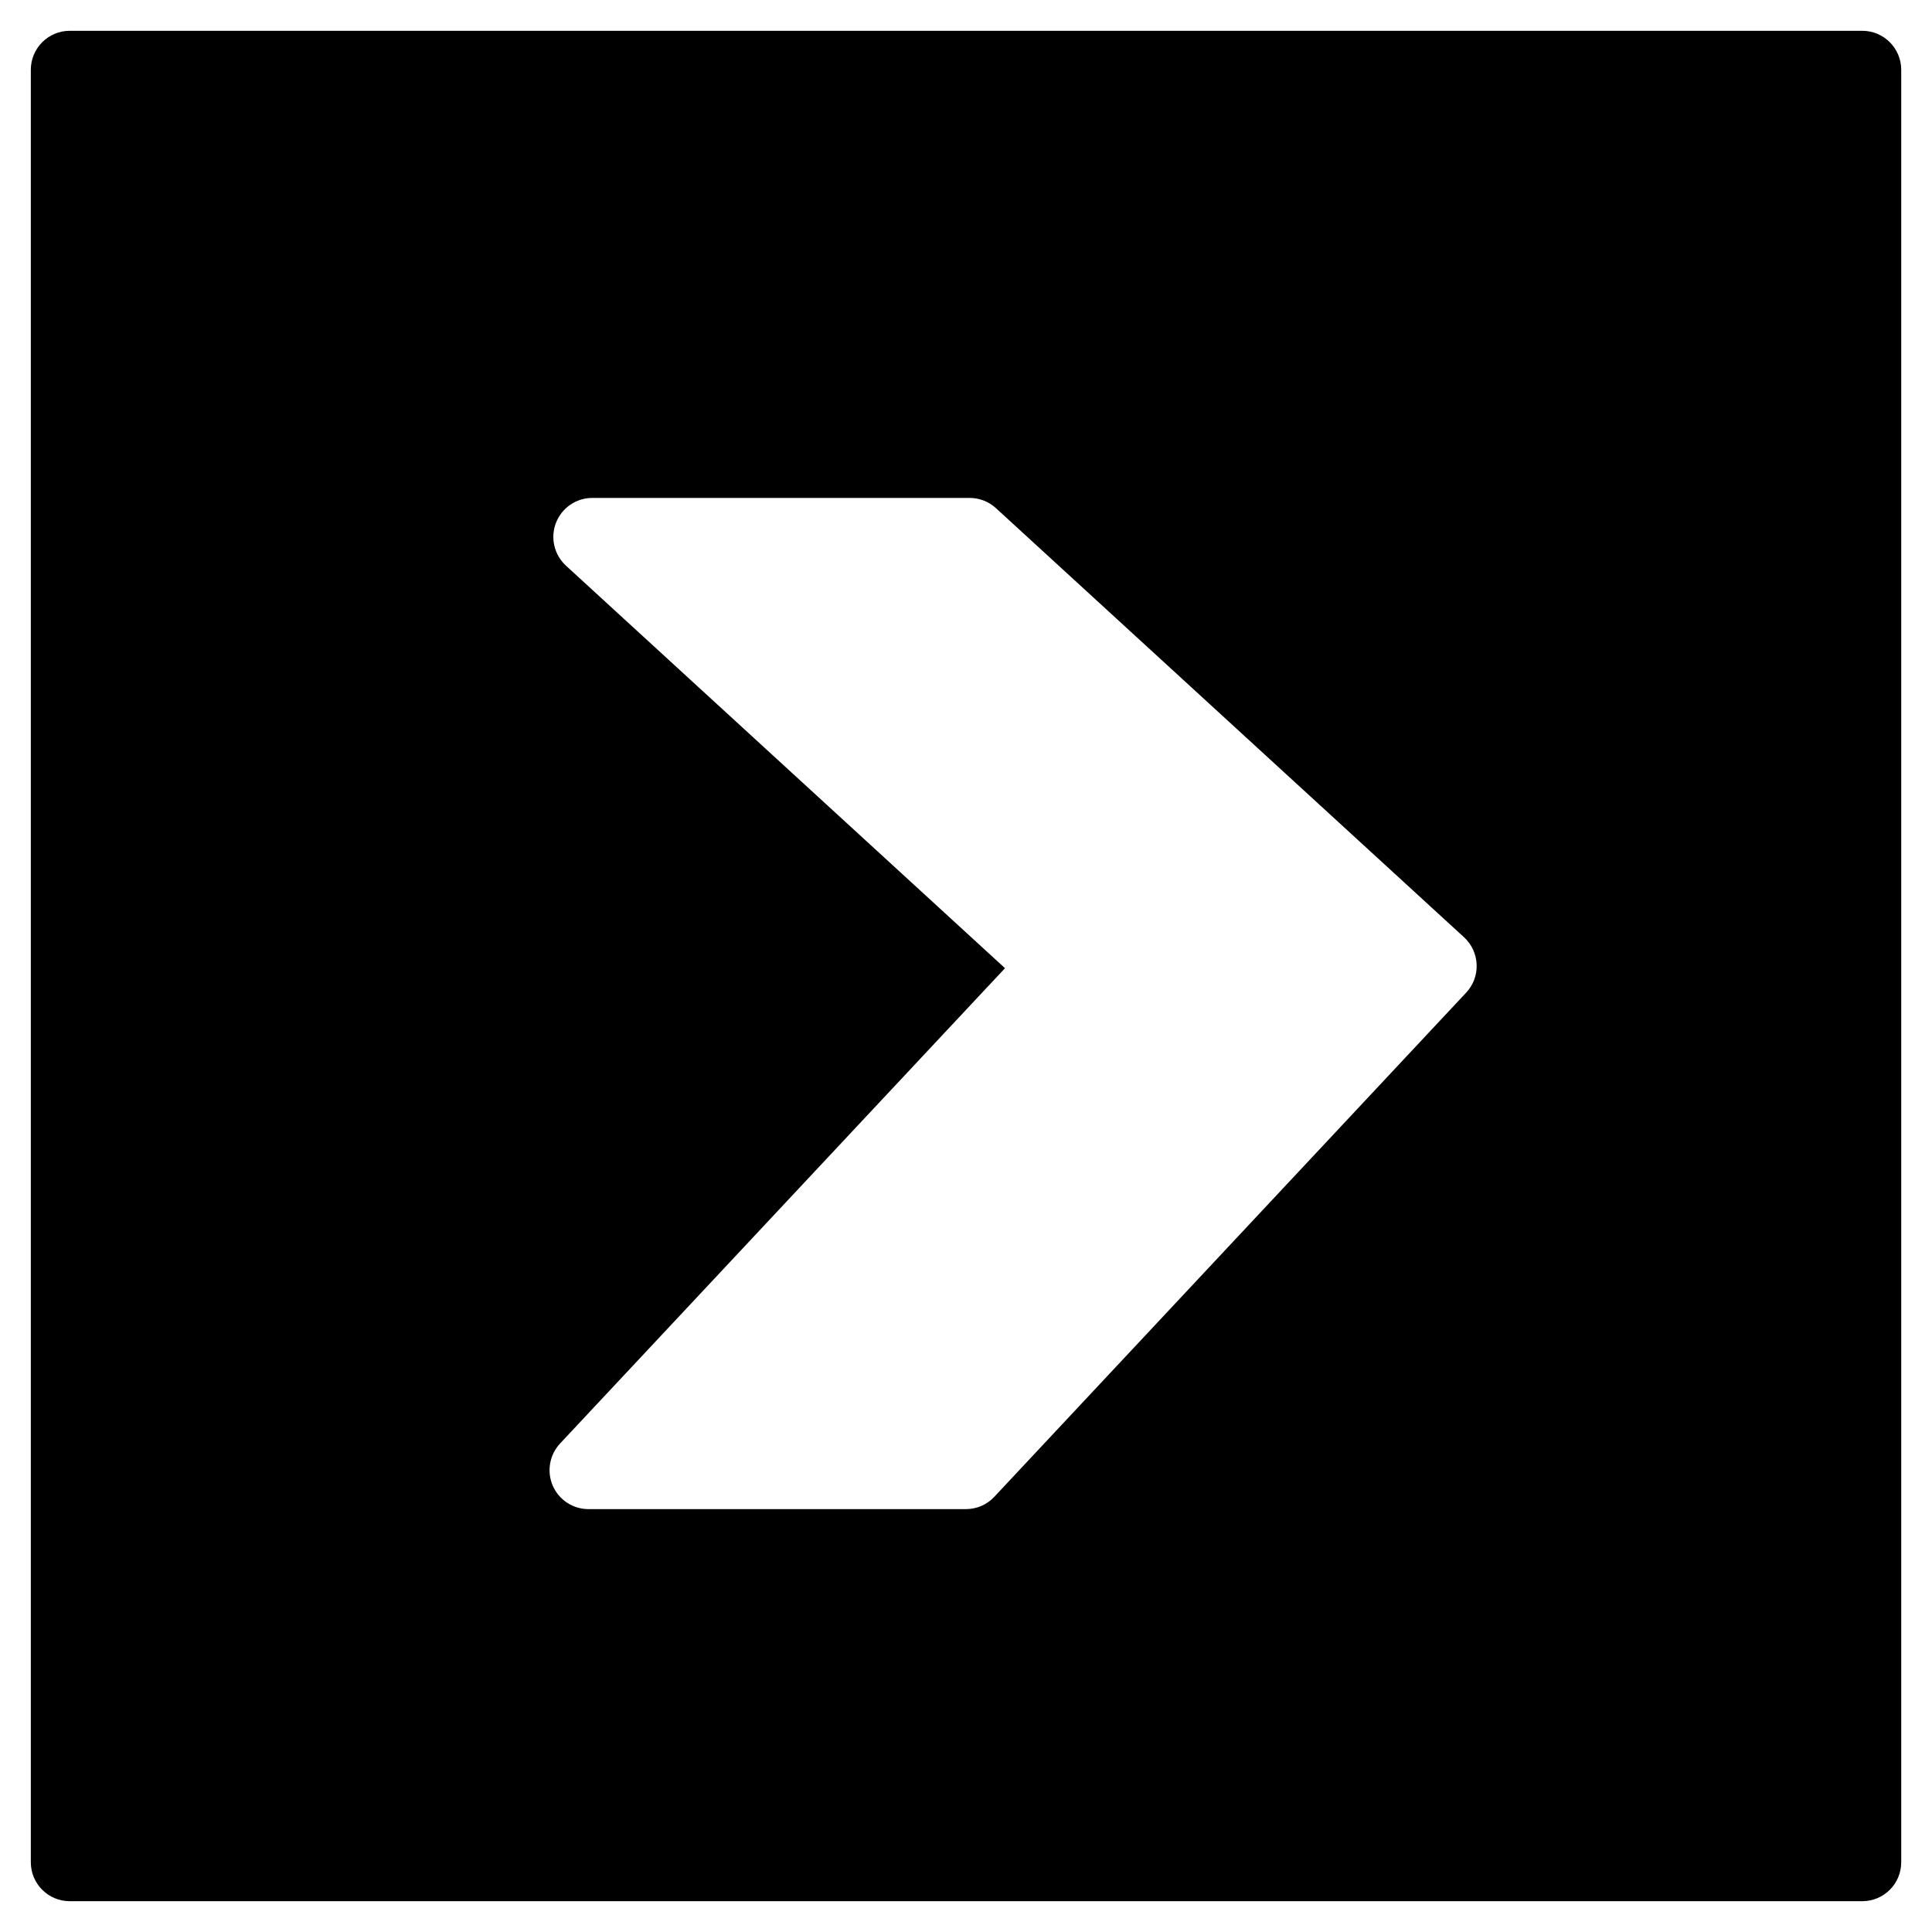
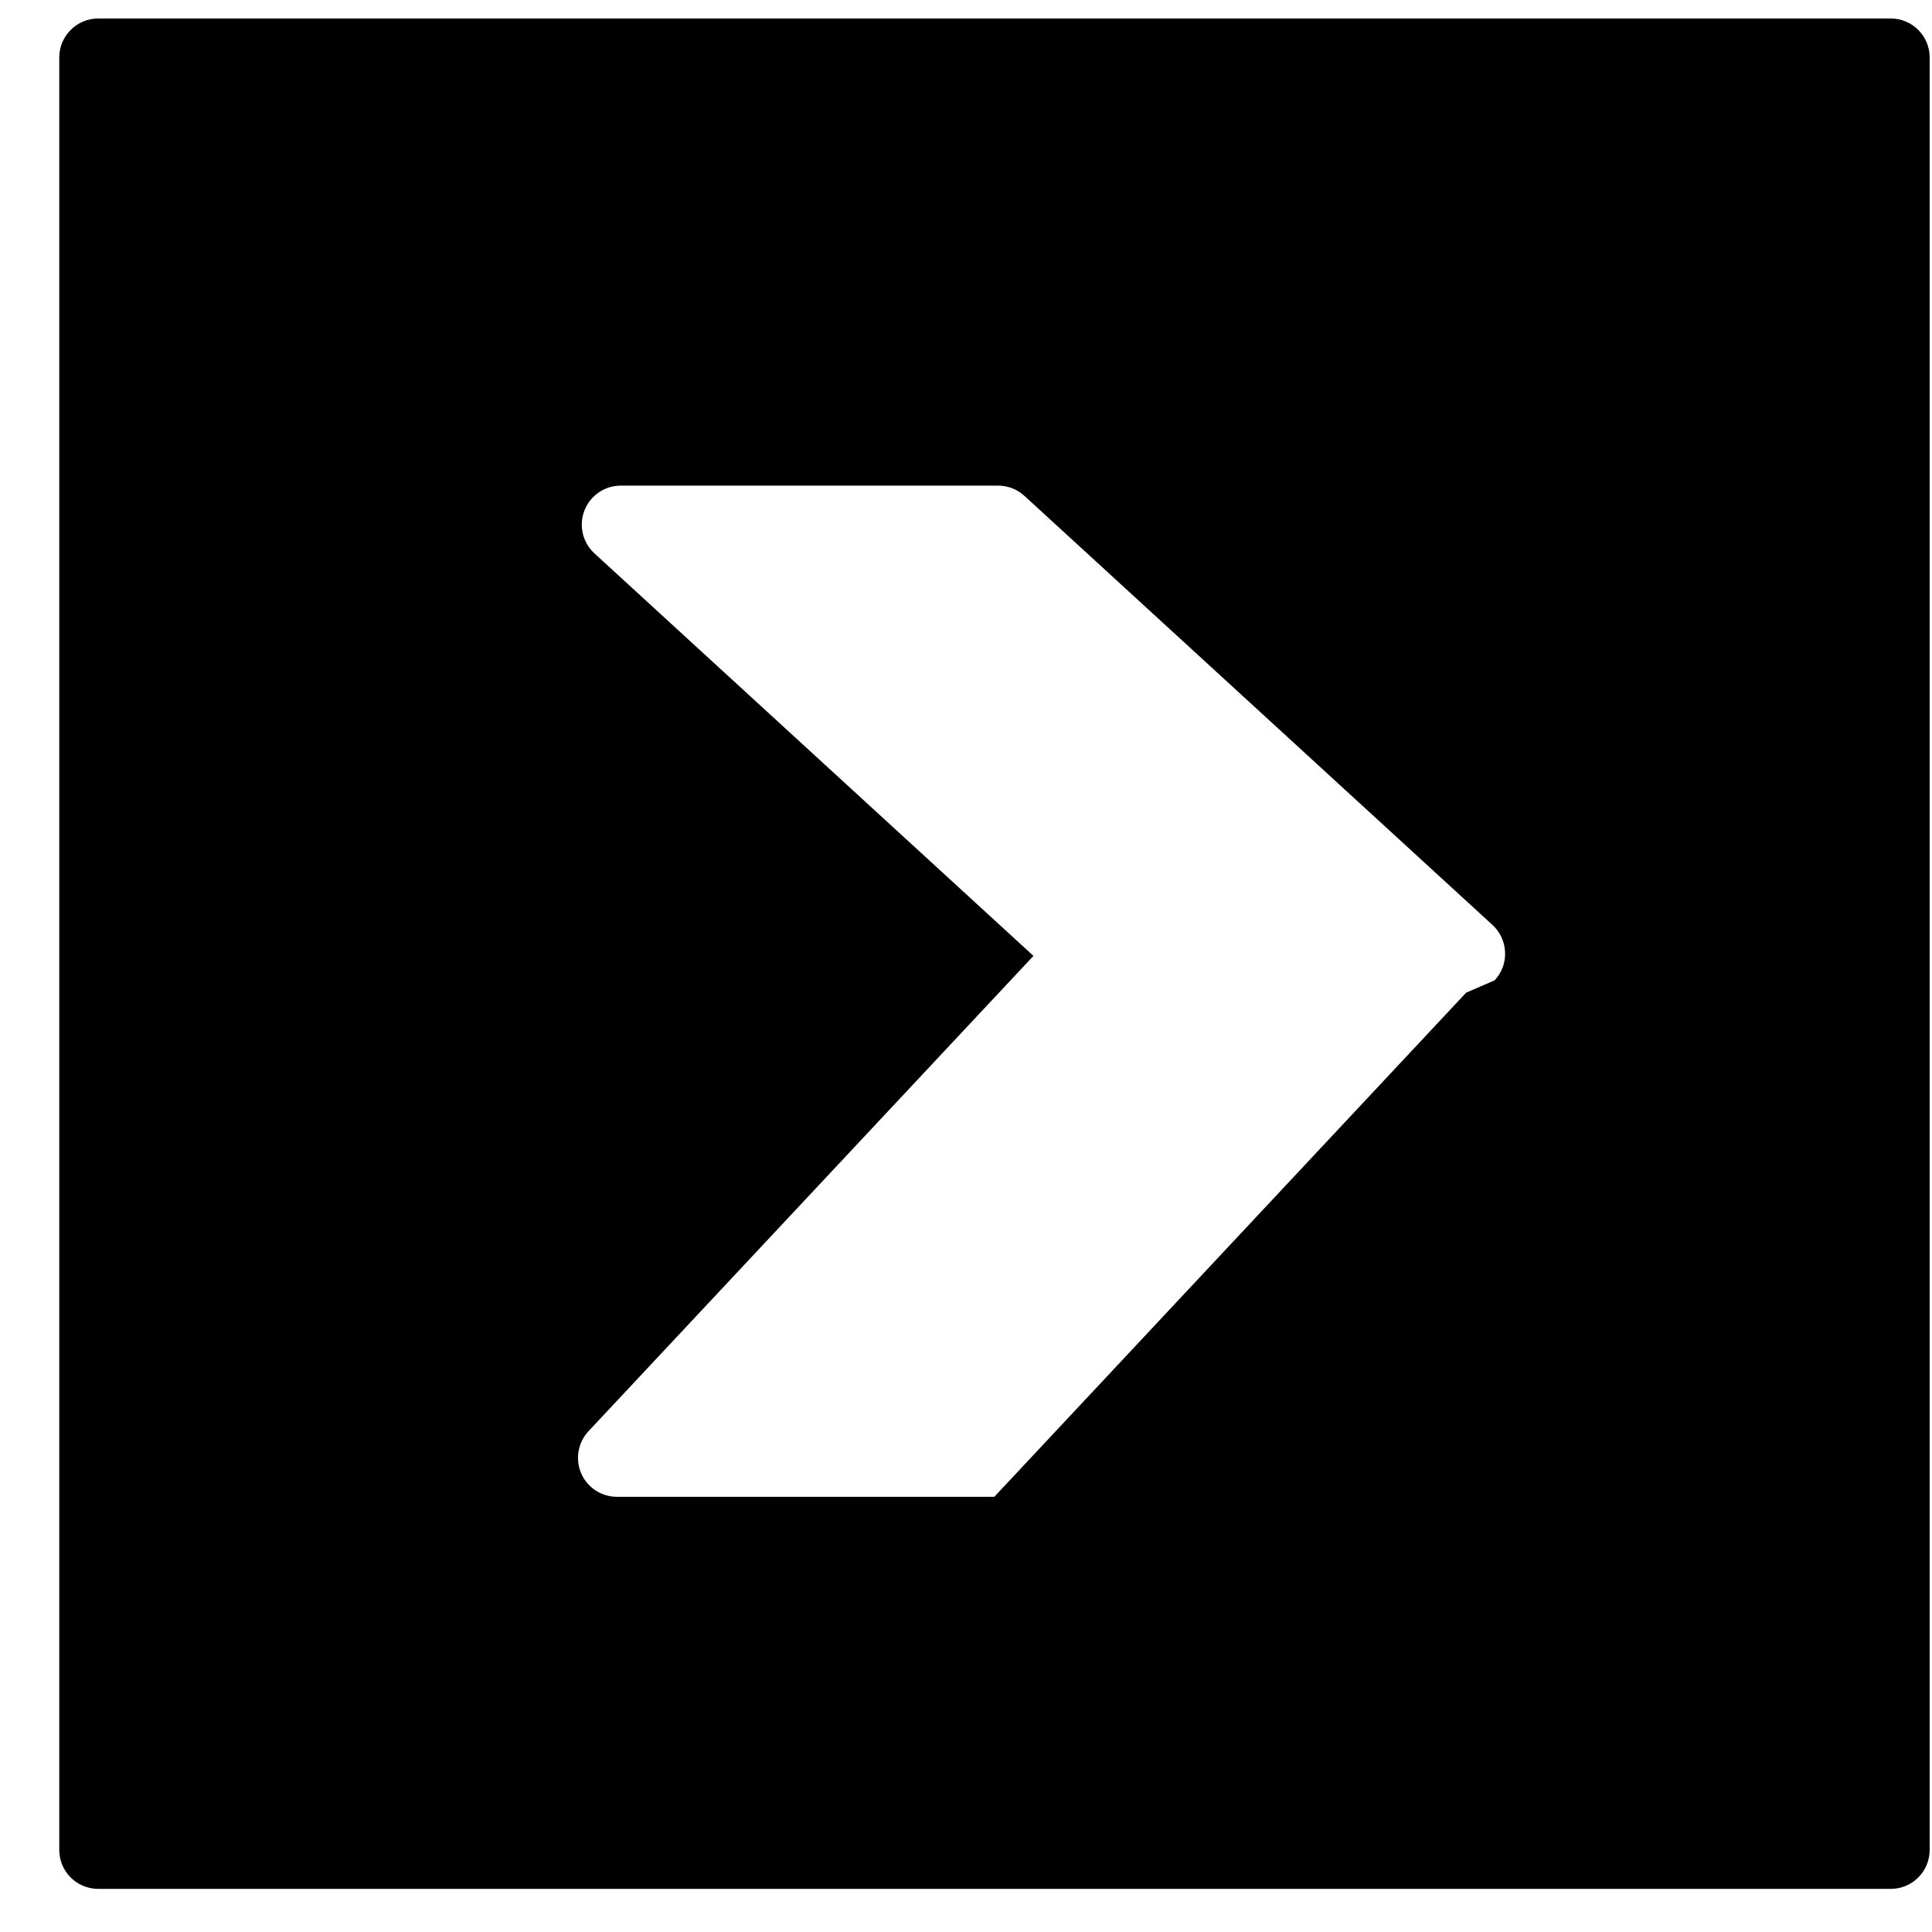
<svg xmlns="http://www.w3.org/2000/svg" fill="#000000" width="800px" height="800px" version="1.1" viewBox="144 144 512 512">
-   <path d="m532.55 407.06-125.05 133.61c-1.941 2.086-4.668 3.262-7.539 3.262h-100c-4.109 0-7.848-2.438-9.477-6.215-1.633-3.781-0.867-8.16 1.941-11.176l117.91-125.96-116.36-106.68c-3.117-2.871-4.172-7.394-2.644-11.336 1.551-3.988 5.371-6.609 9.625-6.609h100.02c2.582 0 5.059 0.969 6.981 2.727l124.04 113.71c2.023 1.859 3.223 4.461 3.324 7.227 0.125 2.75-0.887 5.414-2.766 7.438m104.96-254.9h-475.02c-5.699 0-10.328 4.629-10.328 10.328v475.02c0 5.723 4.629 10.328 10.328 10.328h475.02c5.703 0 10.328-4.606 10.328-10.328v-475.02c0-5.699-4.625-10.328-10.328-10.328" fill-rule="evenodd" />
+   <path d="m532.55 407.06-125.05 133.61h-100c-4.109 0-7.848-2.438-9.477-6.215-1.633-3.781-0.867-8.16 1.941-11.176l117.91-125.96-116.36-106.68c-3.117-2.871-4.172-7.394-2.644-11.336 1.551-3.988 5.371-6.609 9.625-6.609h100.02c2.582 0 5.059 0.969 6.981 2.727l124.04 113.71c2.023 1.859 3.223 4.461 3.324 7.227 0.125 2.75-0.887 5.414-2.766 7.438m104.96-254.9h-475.02c-5.699 0-10.328 4.629-10.328 10.328v475.02c0 5.723 4.629 10.328 10.328 10.328h475.02c5.703 0 10.328-4.606 10.328-10.328v-475.02c0-5.699-4.625-10.328-10.328-10.328" fill-rule="evenodd" />
</svg>